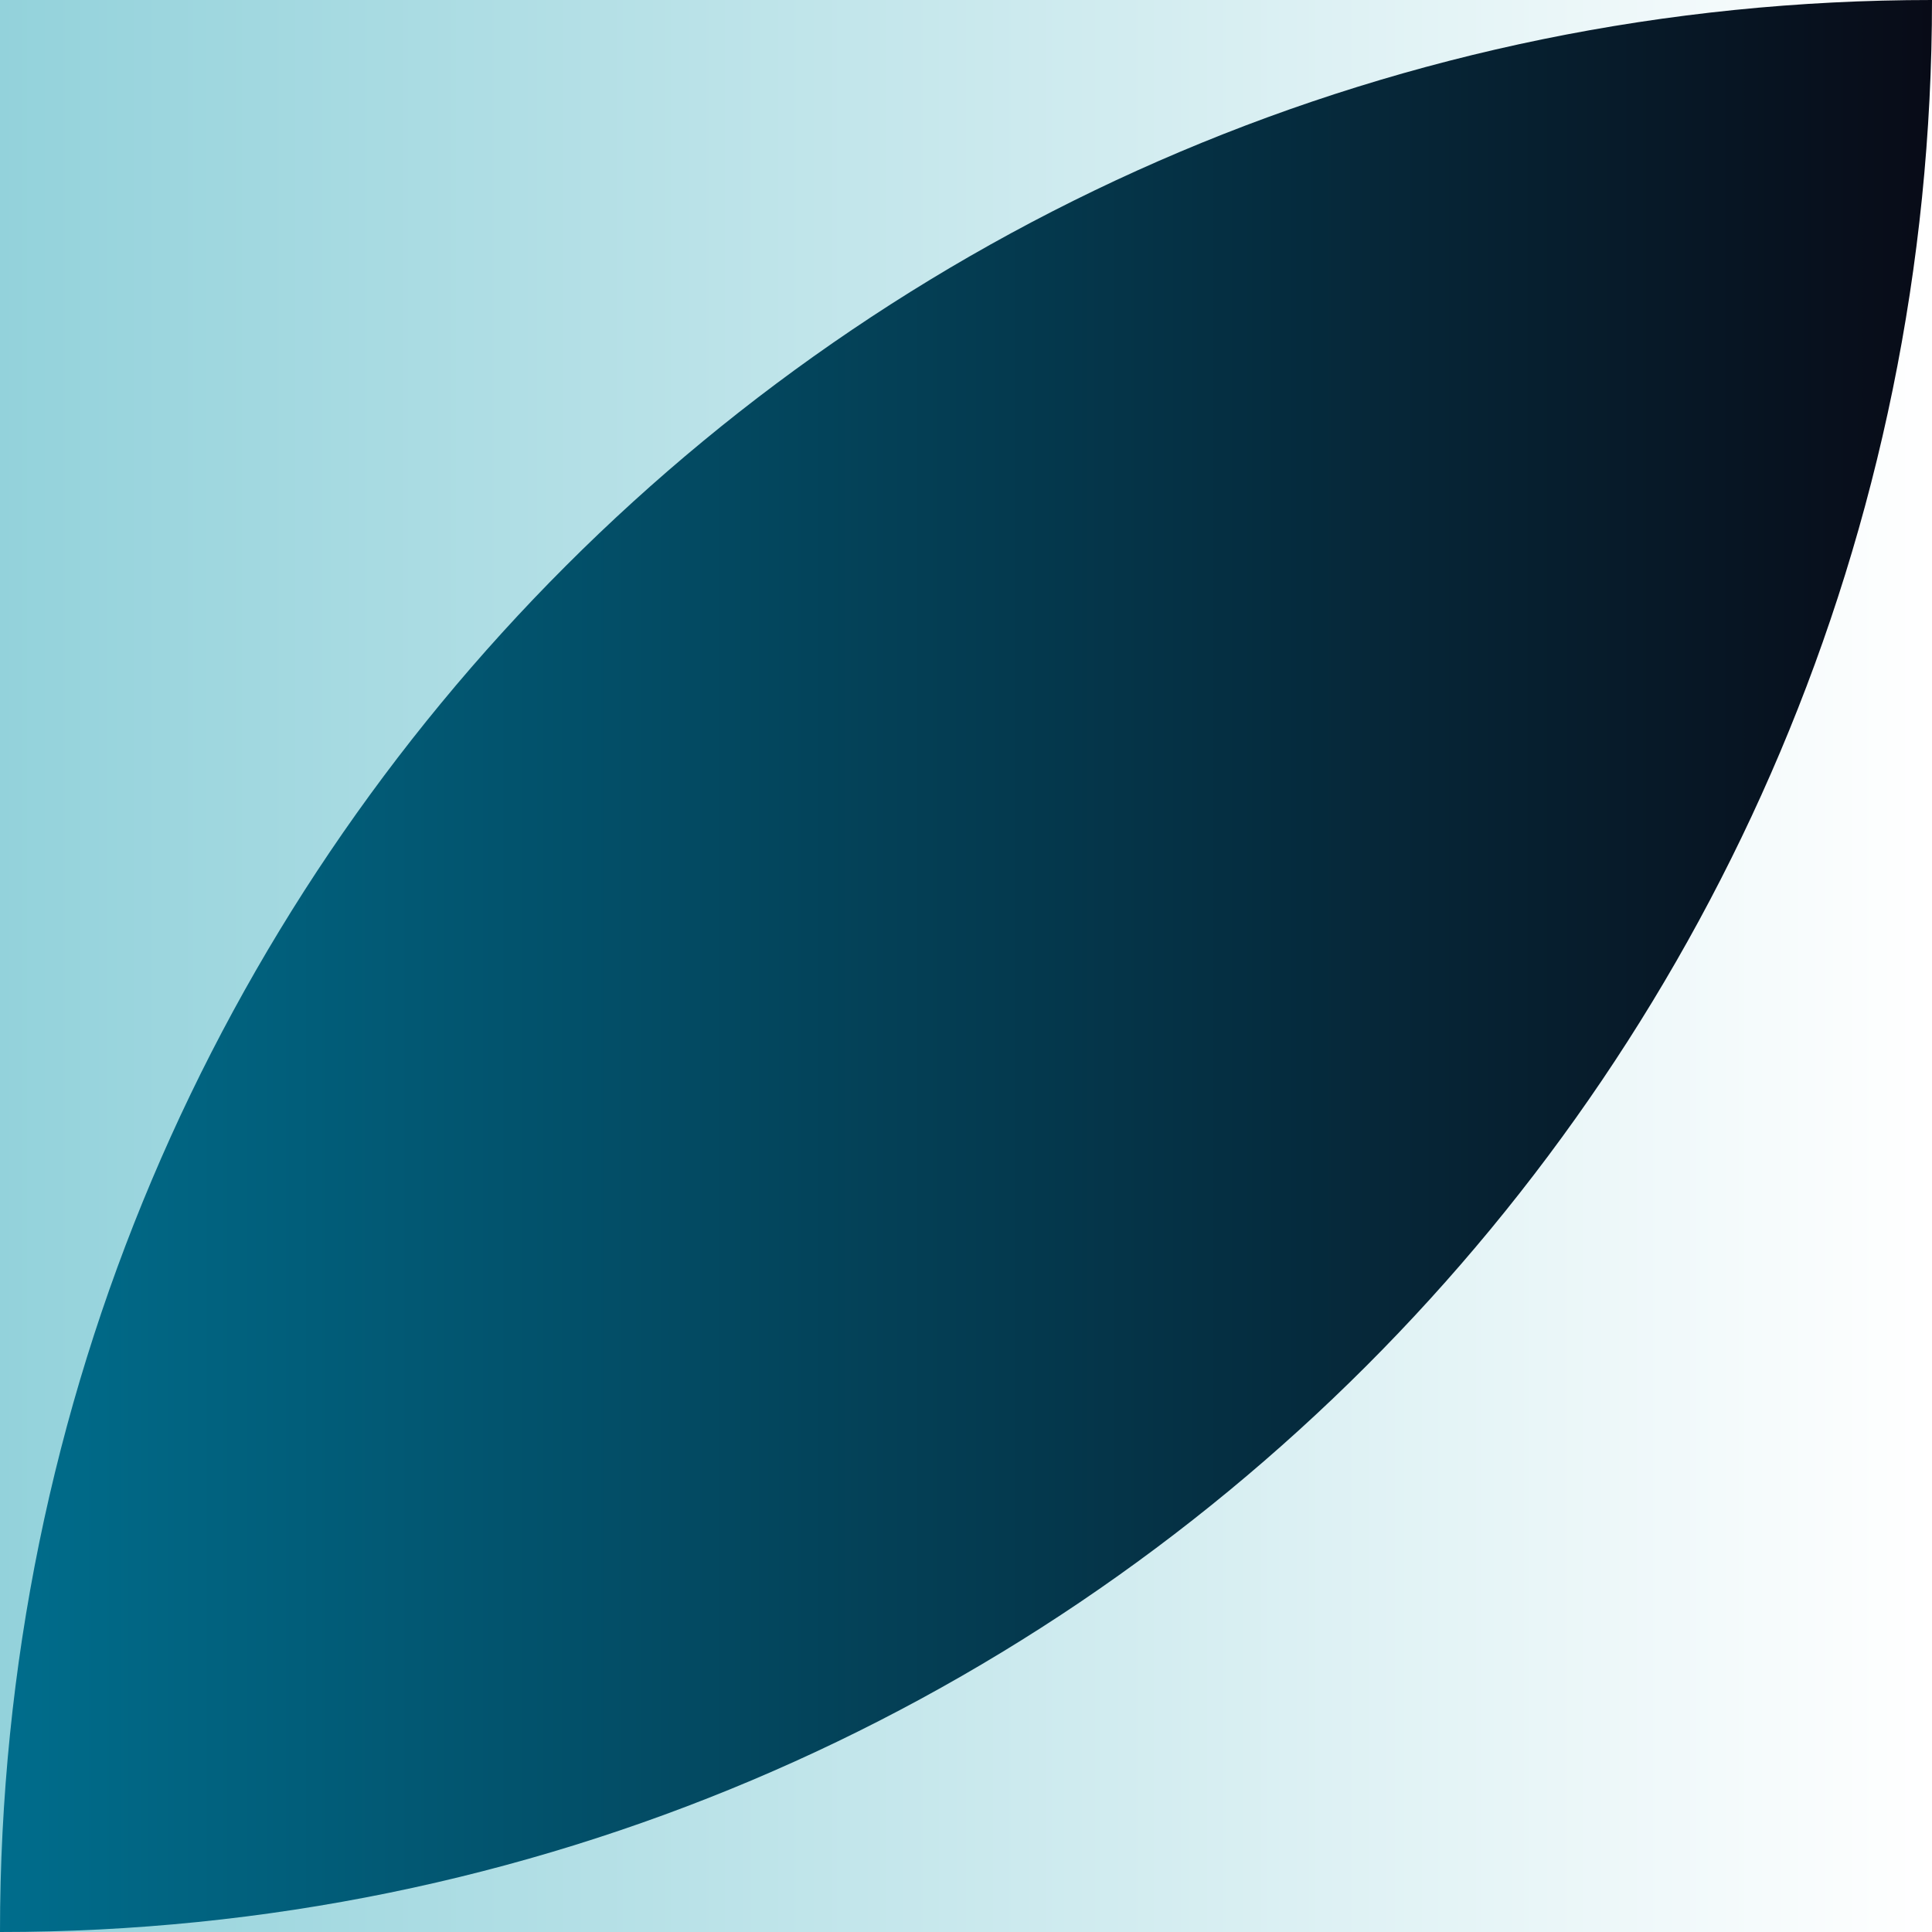
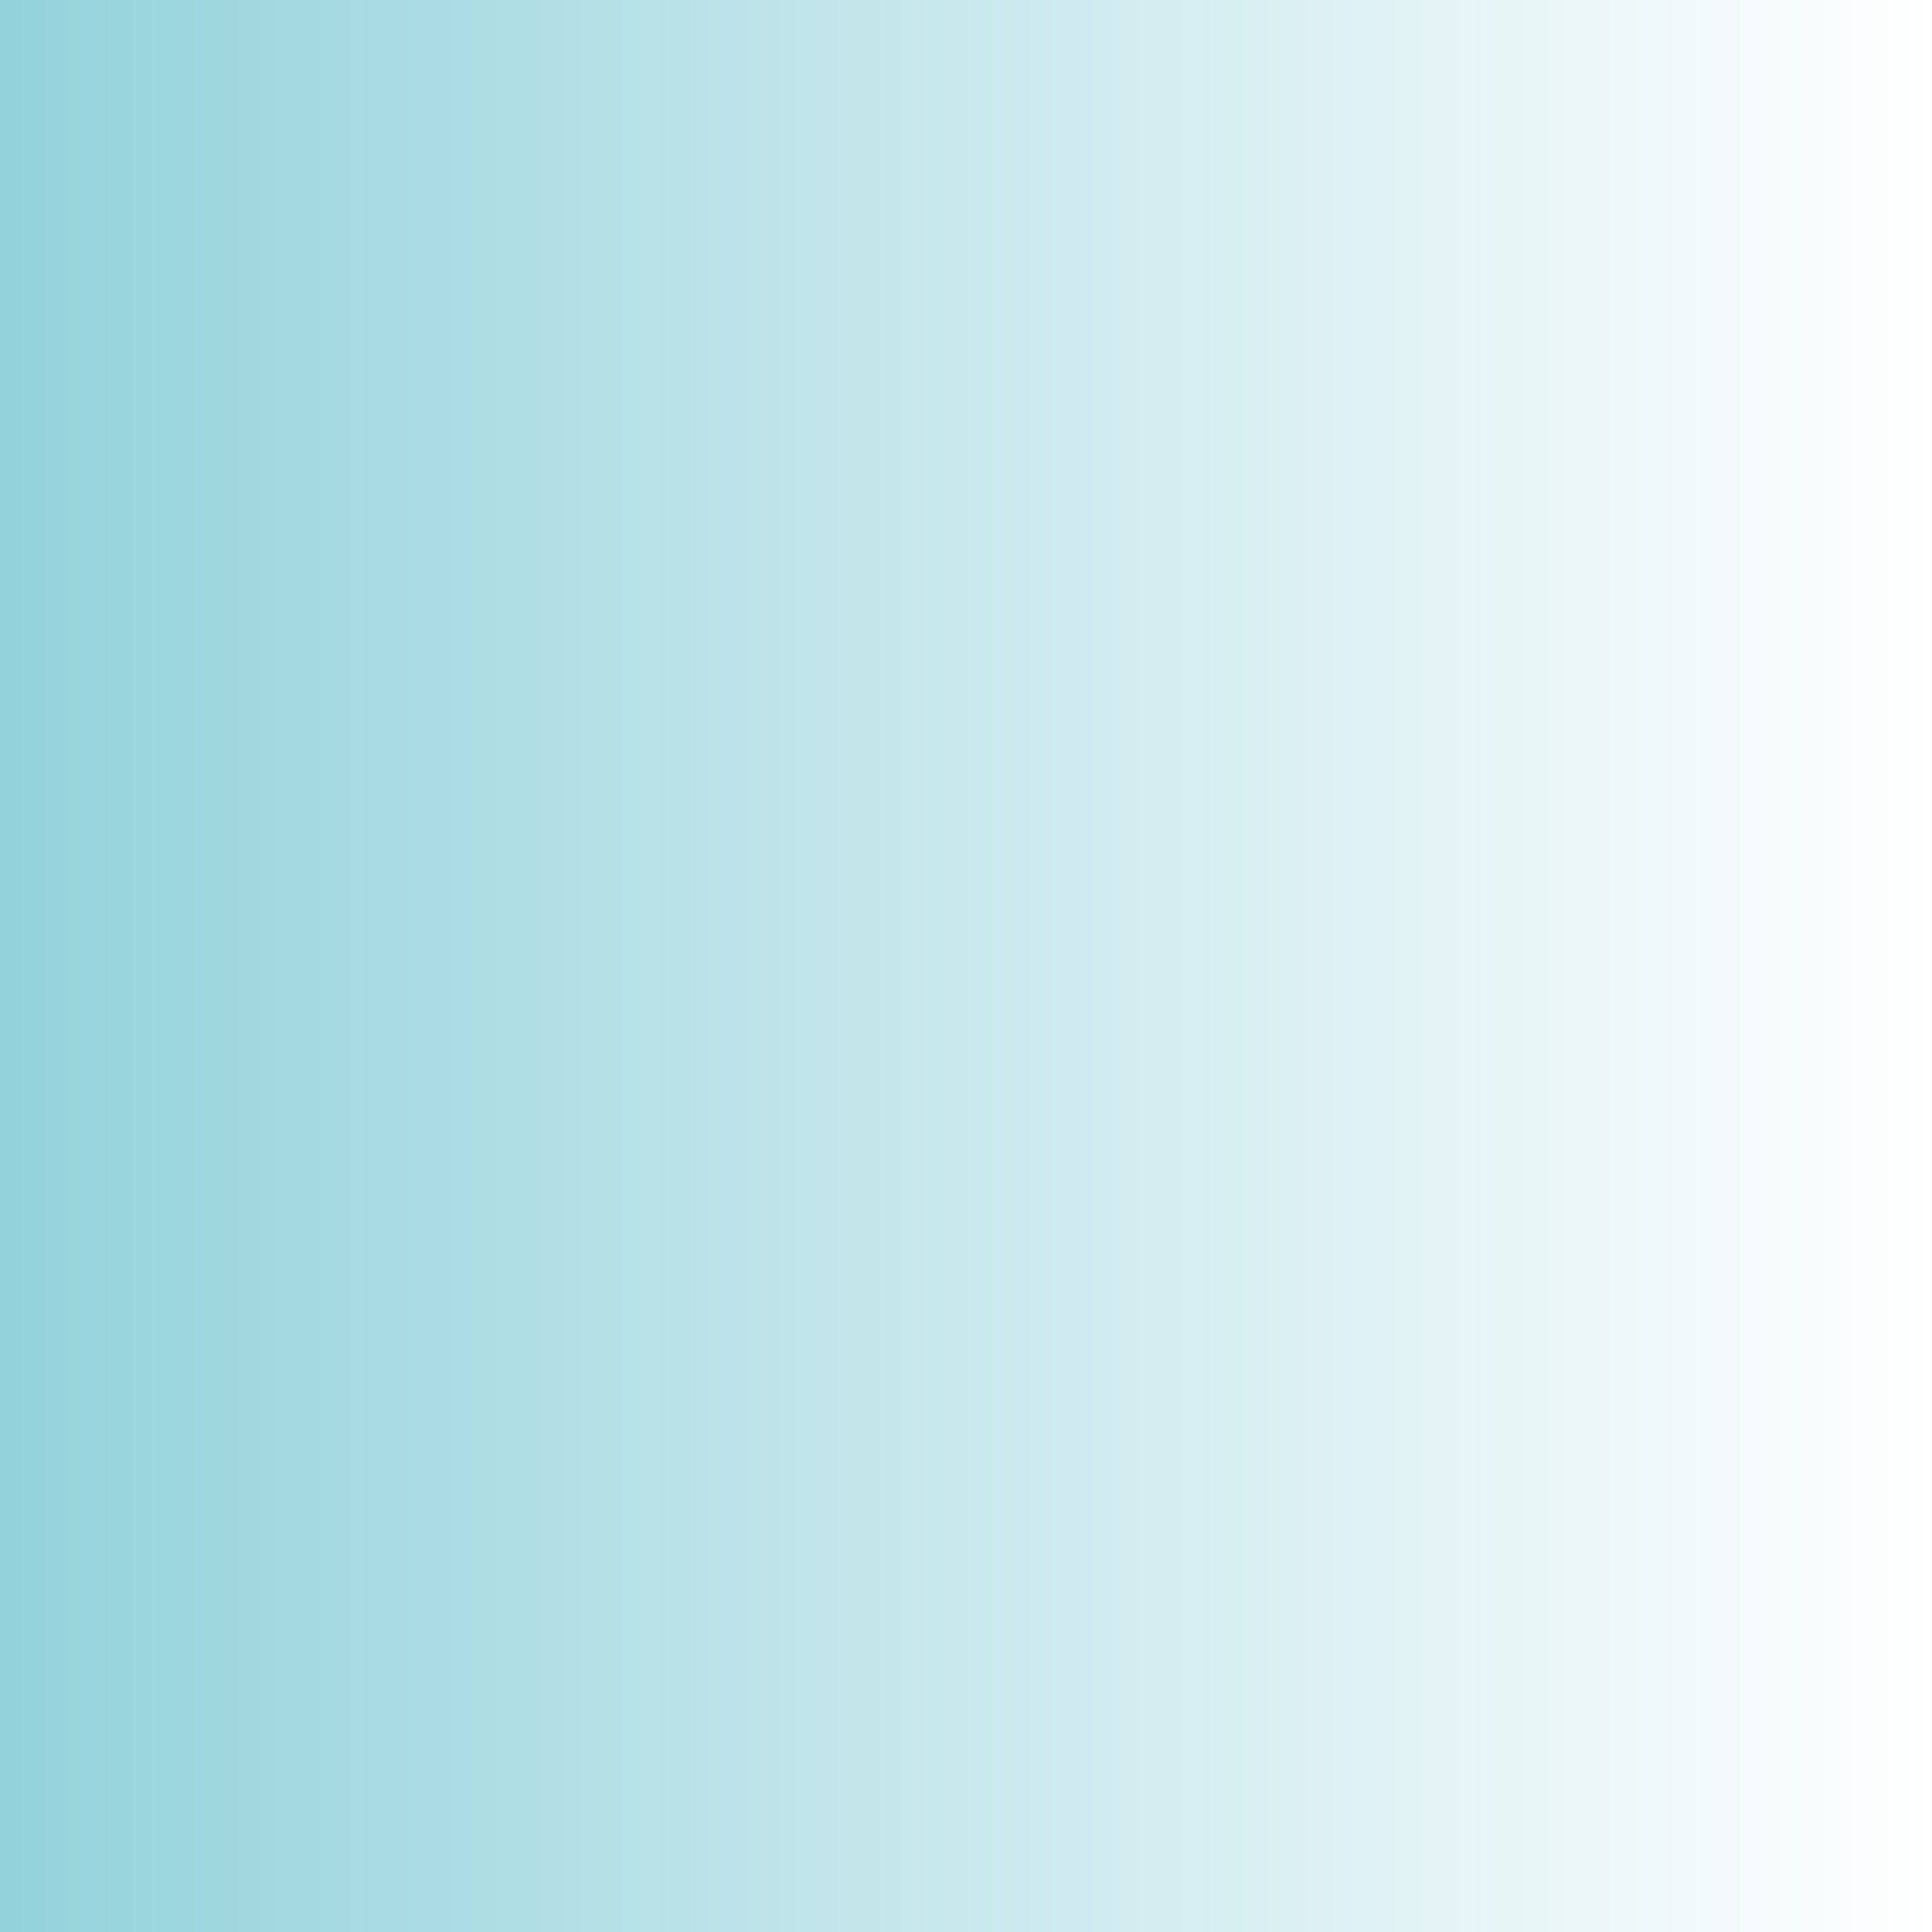
<svg xmlns="http://www.w3.org/2000/svg" id="Layer_2" viewBox="0 0 40.16 40.16">
  <rect x="0" y="0" width="40.16" height="40.16" fill="#333333" stroke="none" />
  <defs>
    <style>.cls-1{fill:url(#linear-gradient-2);}.cls-2{fill:url(#linear-gradient);}</style>
    <linearGradient id="linear-gradient" x1="0" y1="20.08" x2="40.16" y2="20.08" gradientTransform="translate(0 40.16) rotate(-90)" gradientUnits="userSpaceOnUse">
      <stop offset="0" stop-color="#93d2db" />
      <stop offset="1" stop-color="#fff" />
    </linearGradient>
    <linearGradient id="linear-gradient-2" x1="0" y1="20.08" x2="40.16" y2="20.08" gradientUnits="userSpaceOnUse">
      <stop offset="0" stop-color="#006d8c" />
      <stop offset="1" stop-color="#080b17" />
    </linearGradient>
  </defs>
  <g id="Layer_1-2">
    <rect class="cls-2" x="0" y="0" width="40.16" height="40.16" transform="translate(40.16 0) rotate(90)" />
-     <path class="cls-1" d="M0,40.16h0C0,17.98,17.98,0,40.16,0h0c0,22.18-17.98,40.16-40.16,40.16h0Z" />
  </g>
</svg>